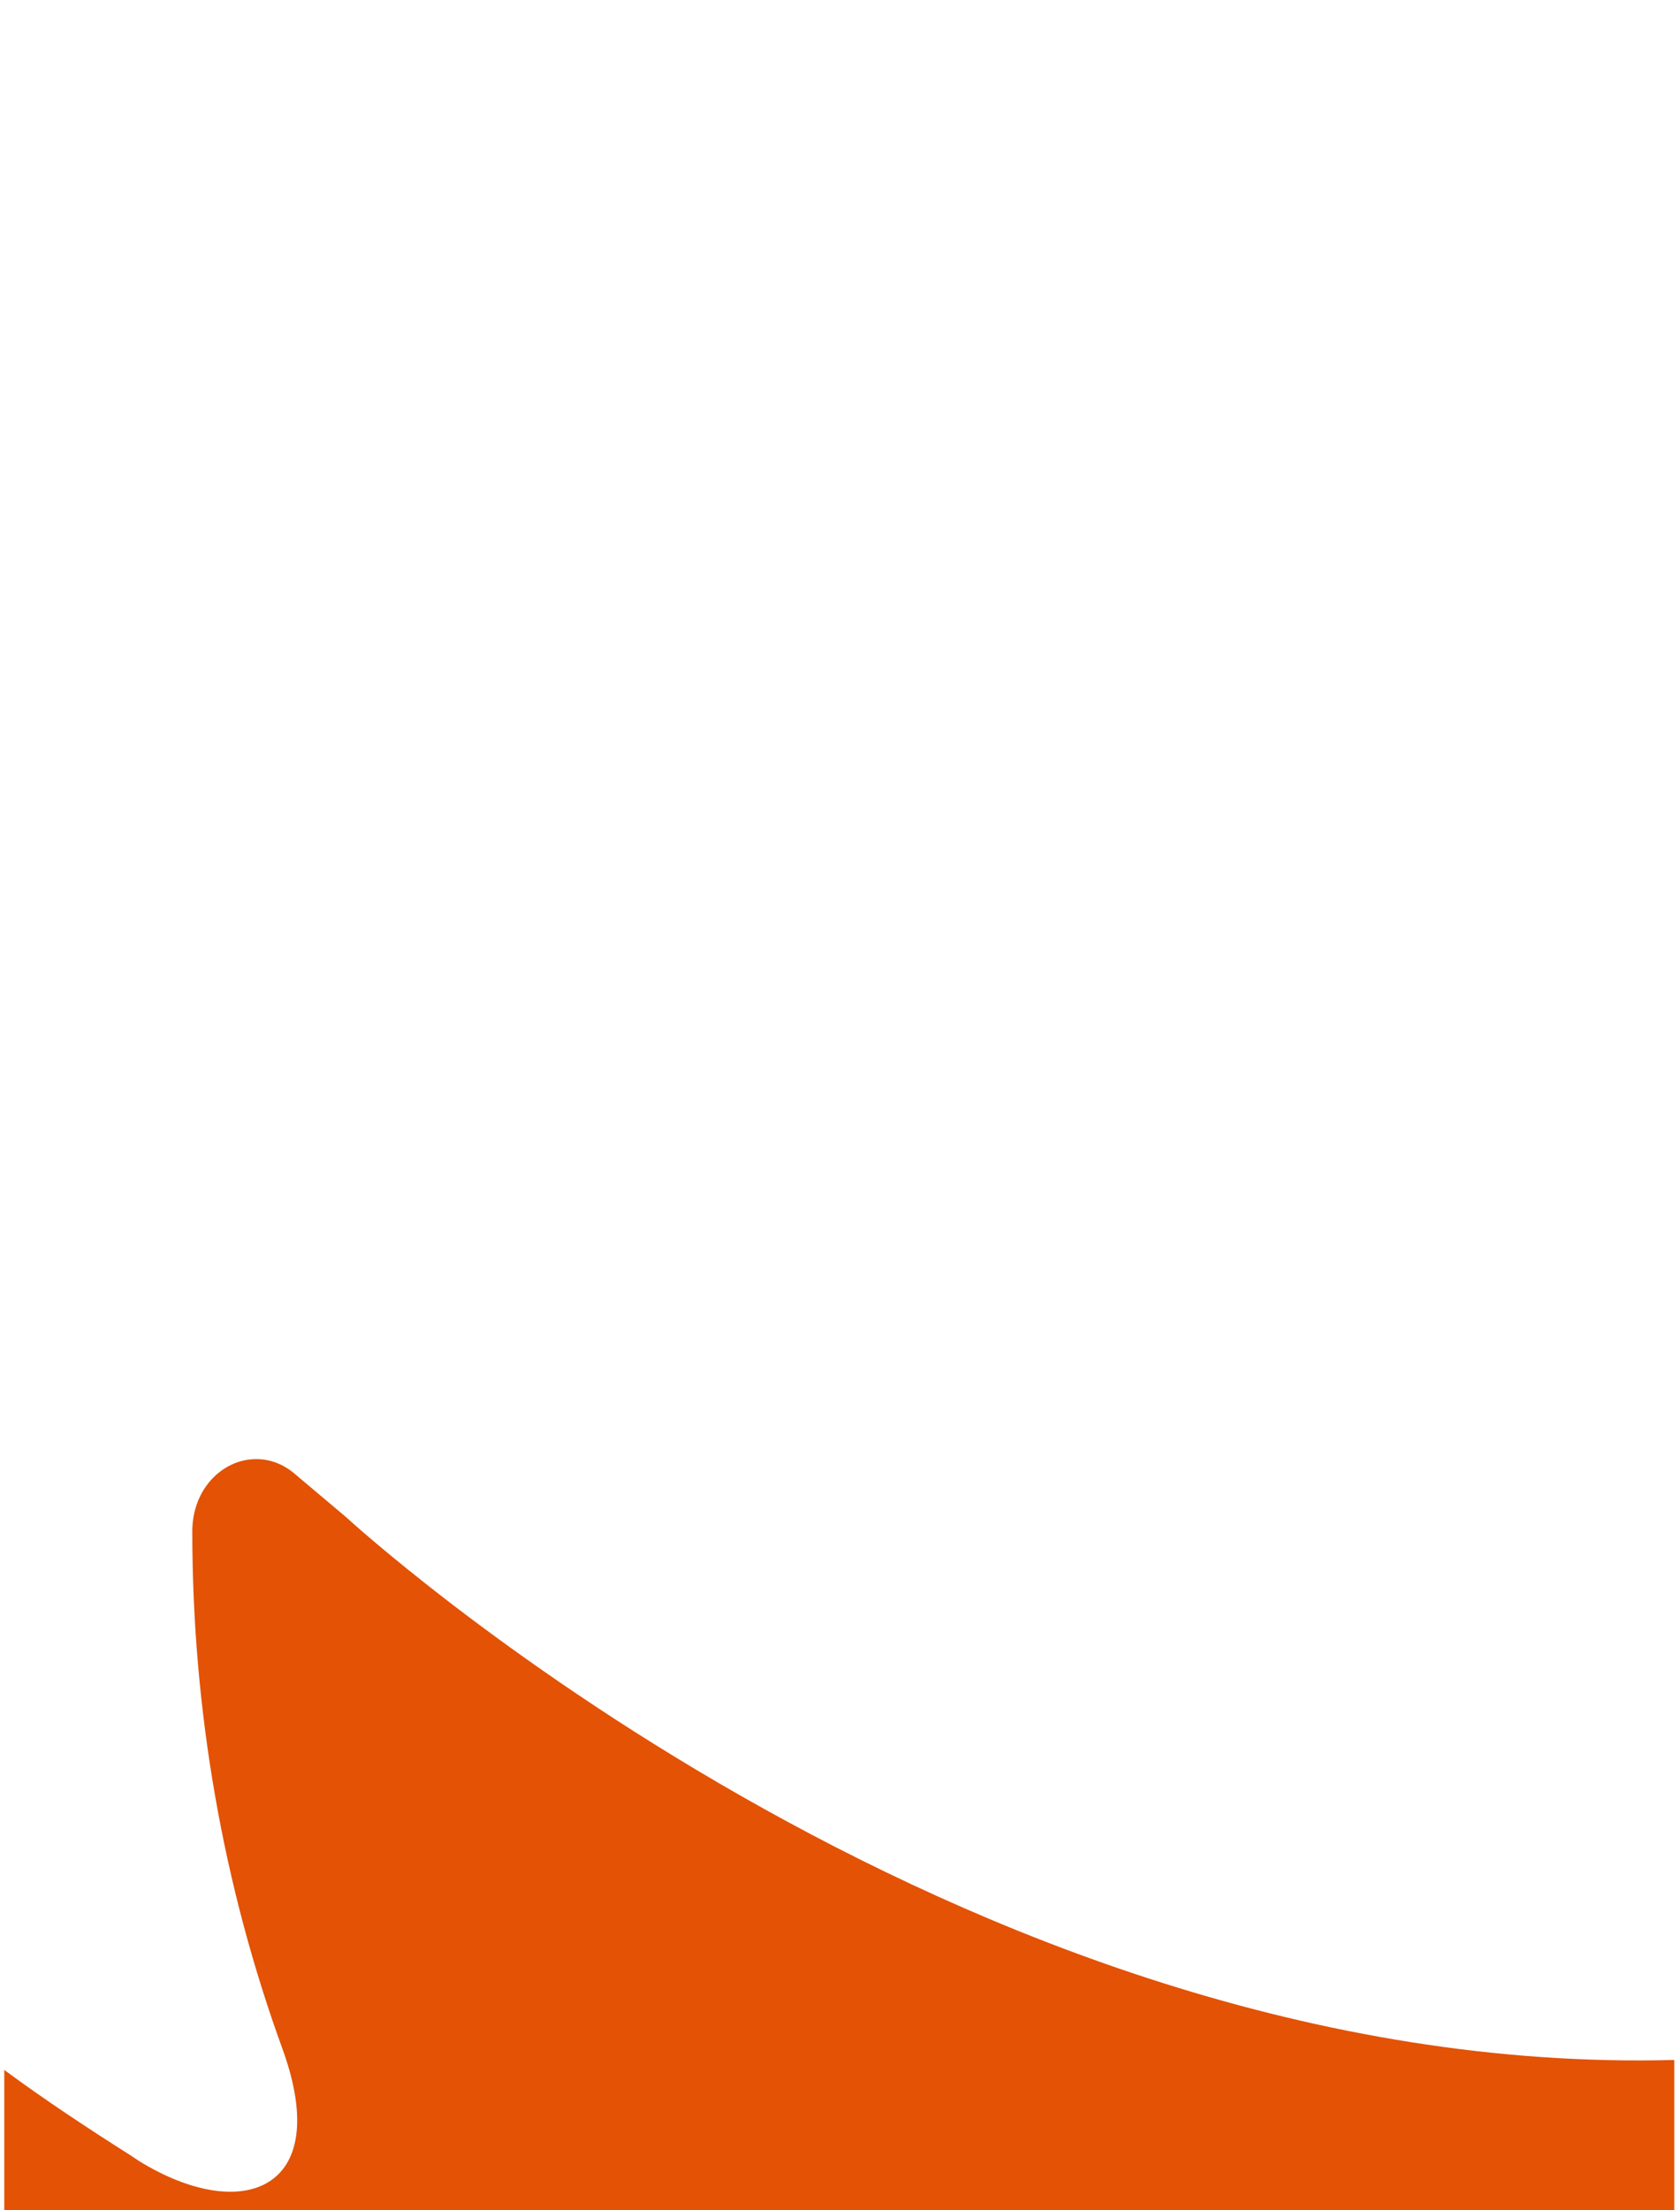
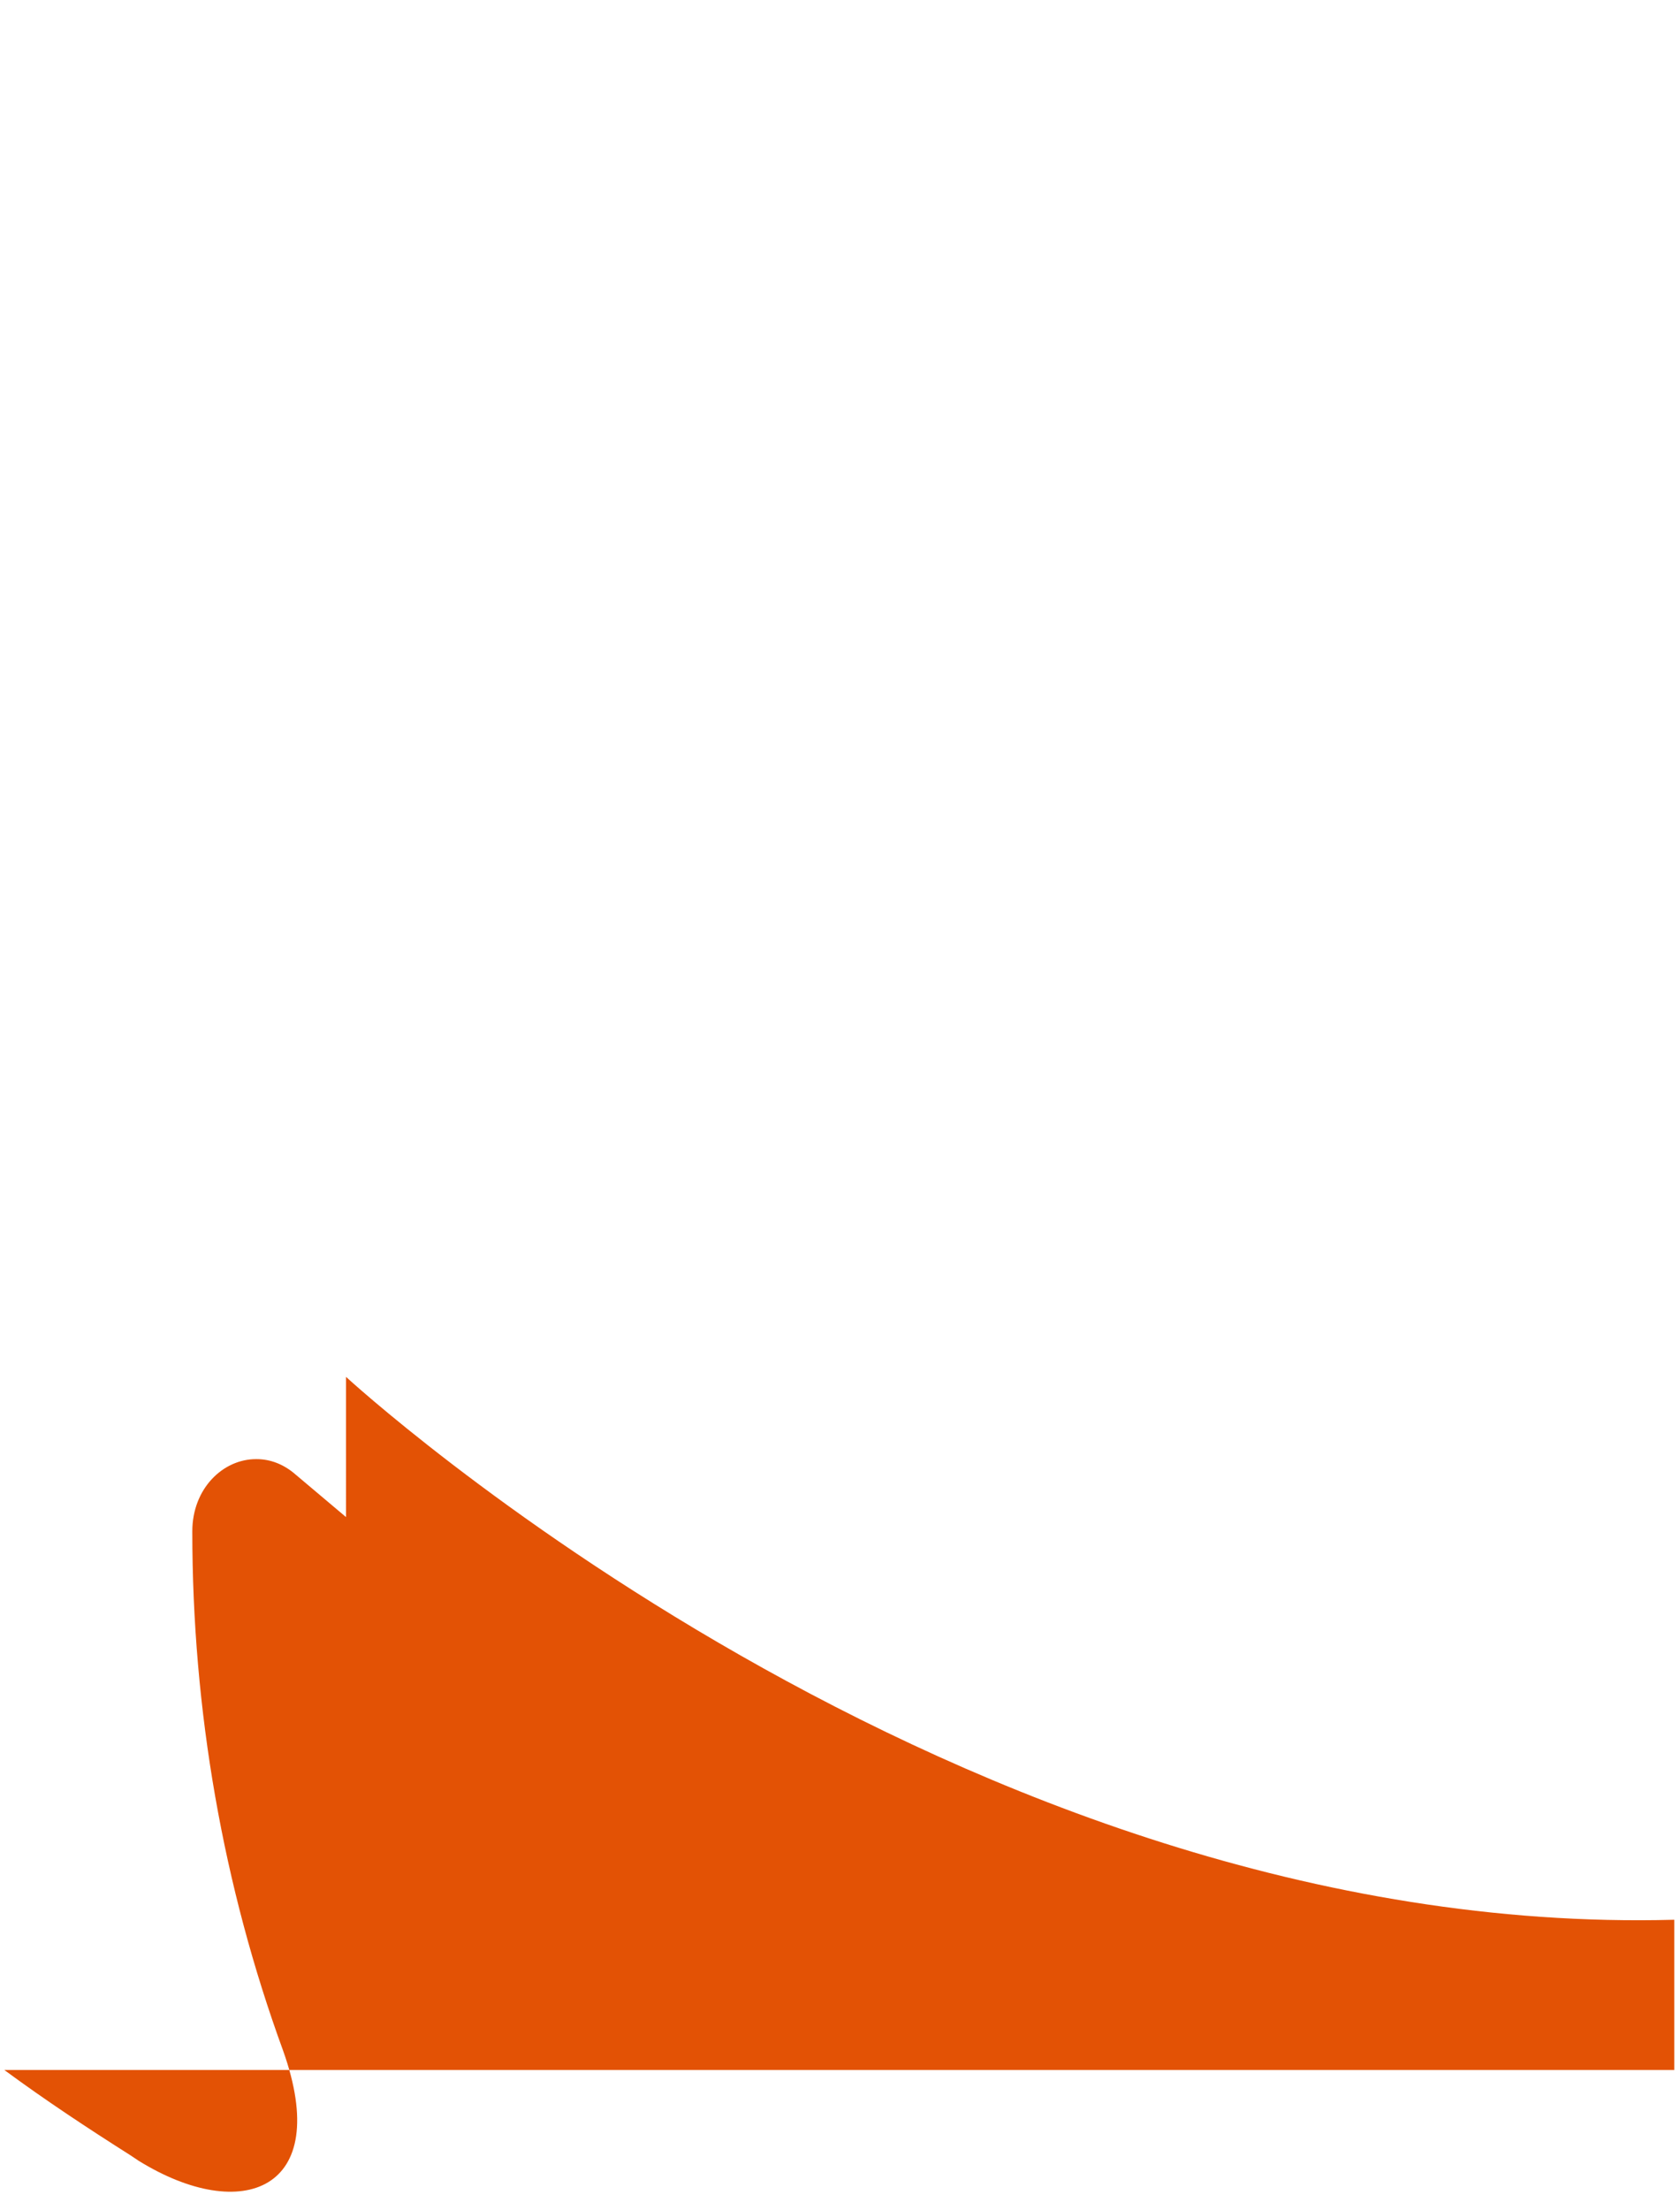
<svg xmlns="http://www.w3.org/2000/svg" version="1.1" viewBox="0 0 235 309" preserveAspectRatio="none">
  <defs>
    <style>
      .cls-1 {
        fill: #e35205;
        fill-rule: evenodd;
      }
    </style>
  </defs>
  <g>
    <g id="Warstwa_1">
-       <path class="cls-1" d="M48.4,212.1l-7-5.9c-1.7-1.5-3.6-2.2-5.5-2.2h-.1c-4.6,0-8.9,4.1-8.9,10.1,0,25,4.3,49.6,12.7,72.6,7,19.6-5.8,24.3-20.2,15.4l-1.2-.8c-6-3.8-11.9-7.7-17.6-11.9v19.6h233.6v-21c-100.5,2.7-185.8-75.9-185.8-75.9Z" />
+       <path class="cls-1" d="M48.4,212.1l-7-5.9c-1.7-1.5-3.6-2.2-5.5-2.2h-.1c-4.6,0-8.9,4.1-8.9,10.1,0,25,4.3,49.6,12.7,72.6,7,19.6-5.8,24.3-20.2,15.4l-1.2-.8c-6-3.8-11.9-7.7-17.6-11.9h233.6v-21c-100.5,2.7-185.8-75.9-185.8-75.9Z" />
    </g>
  </g>
</svg>